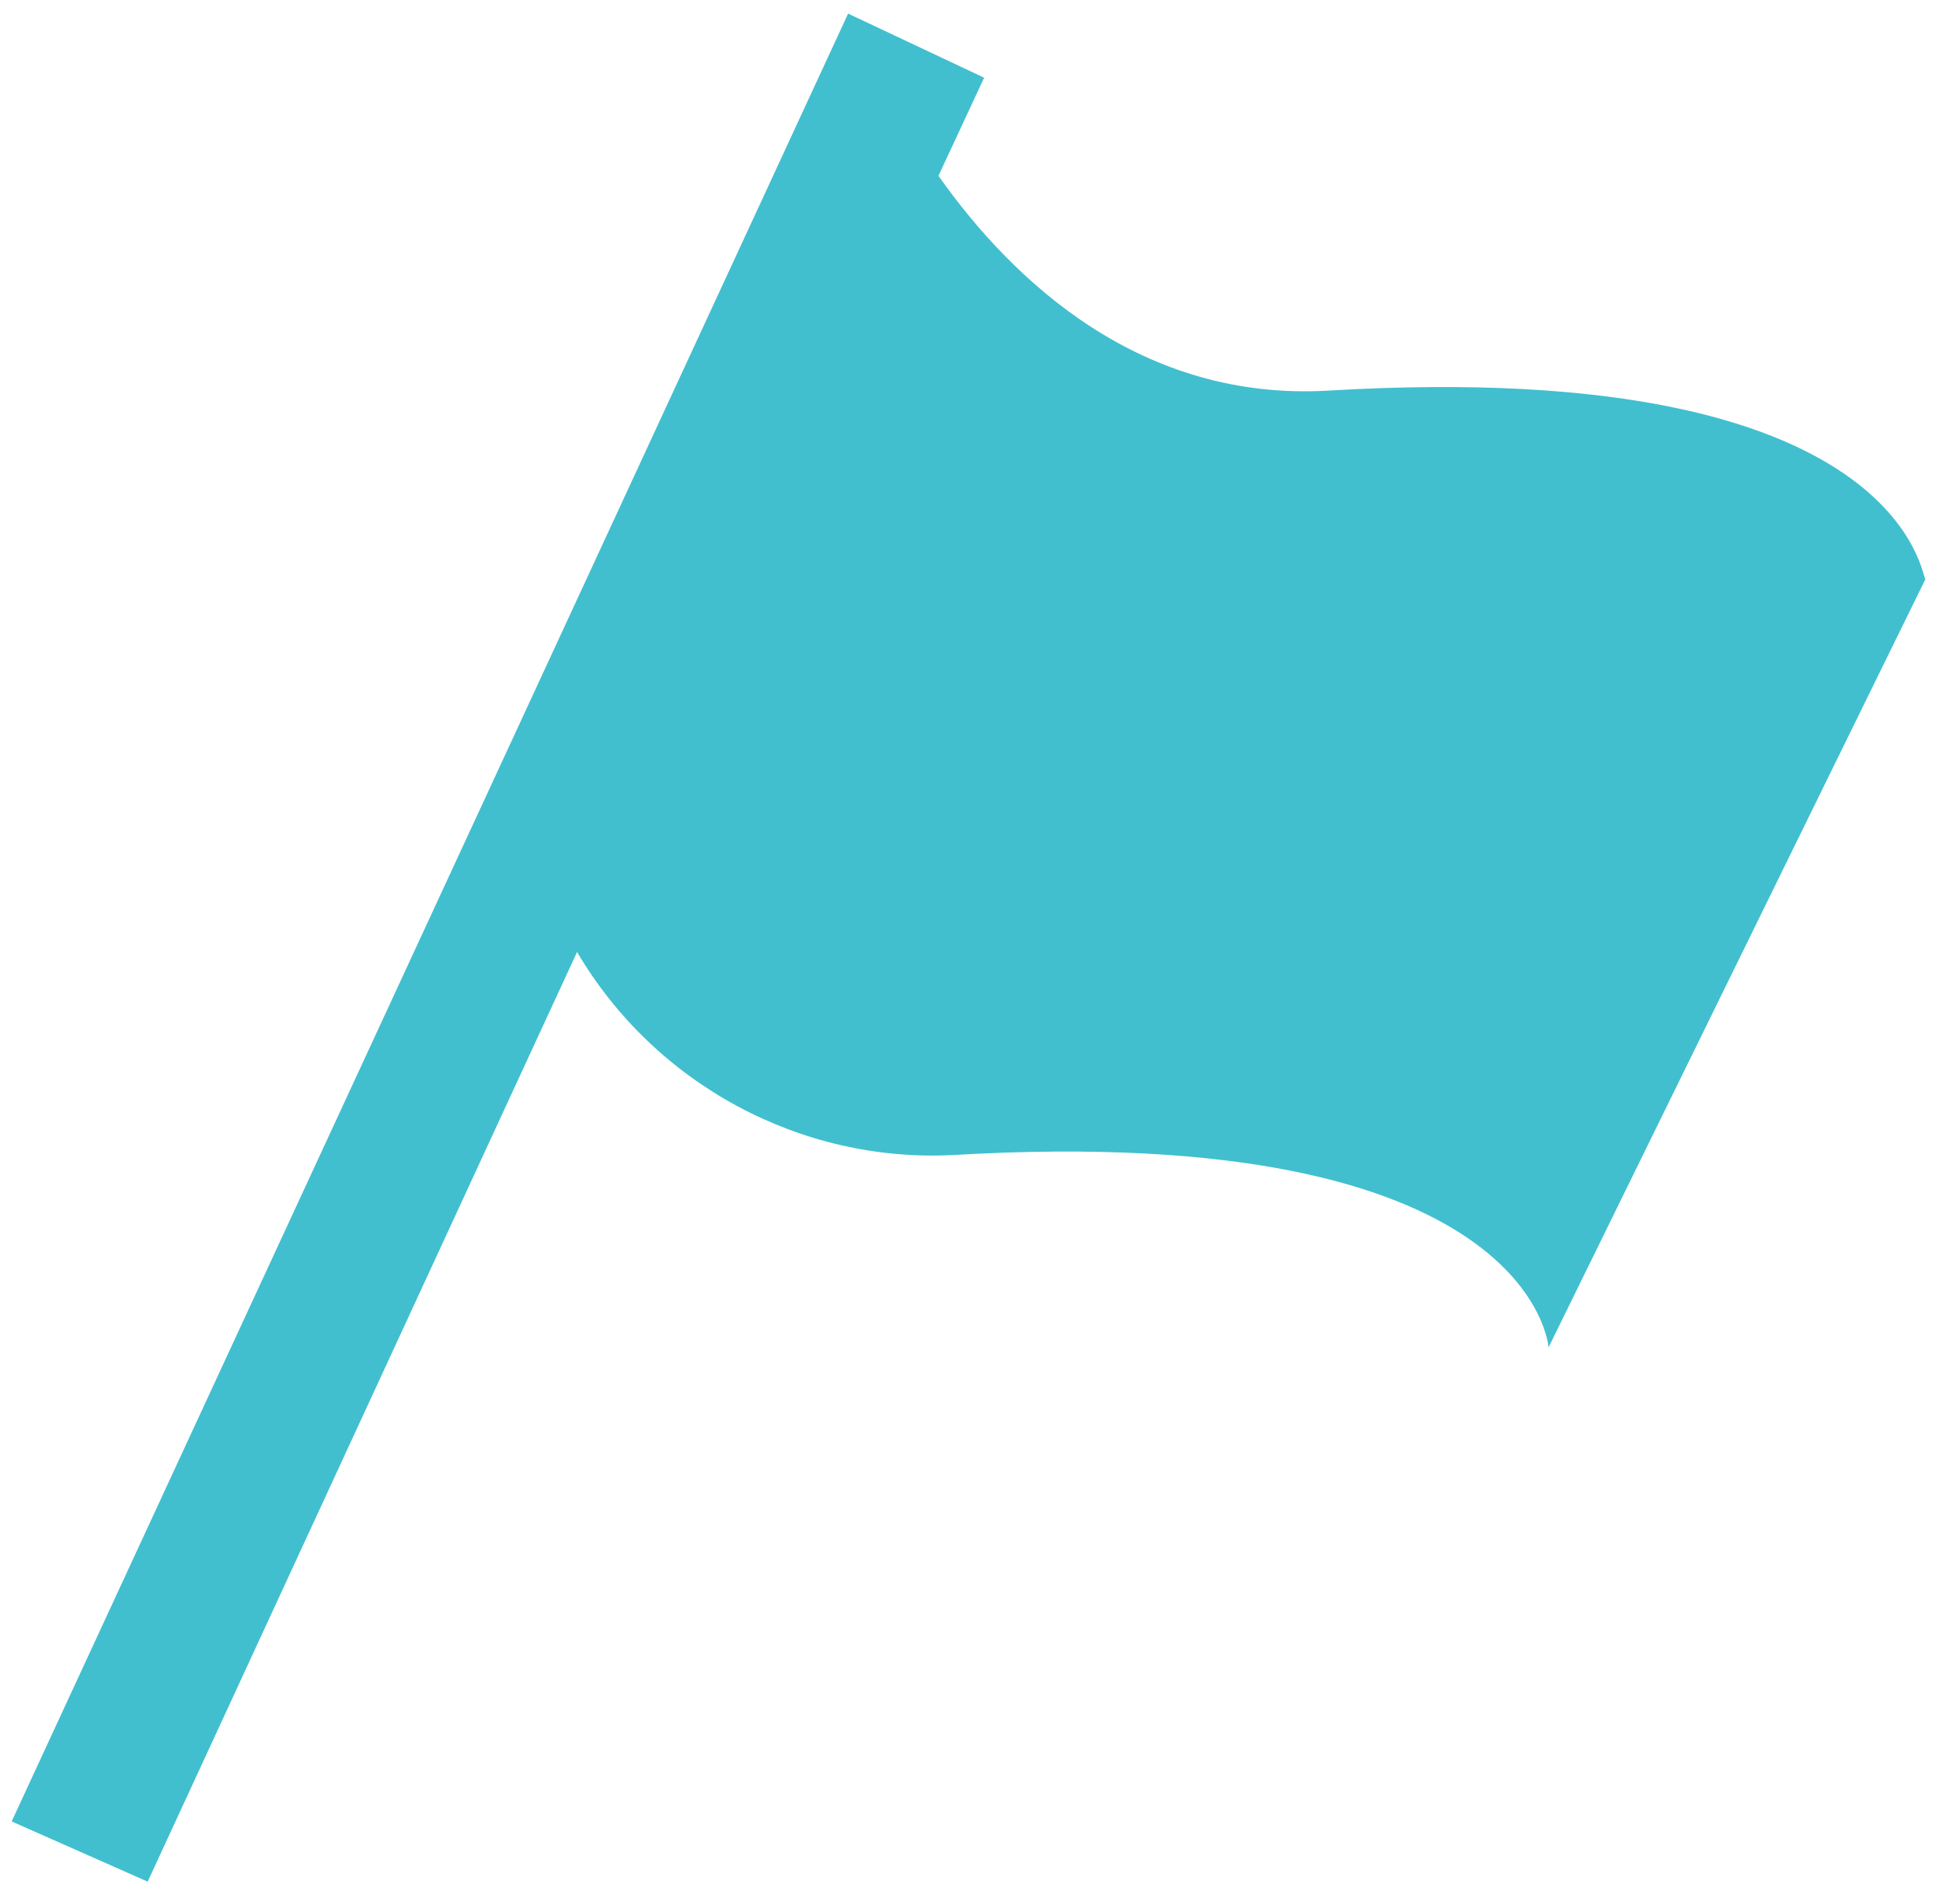
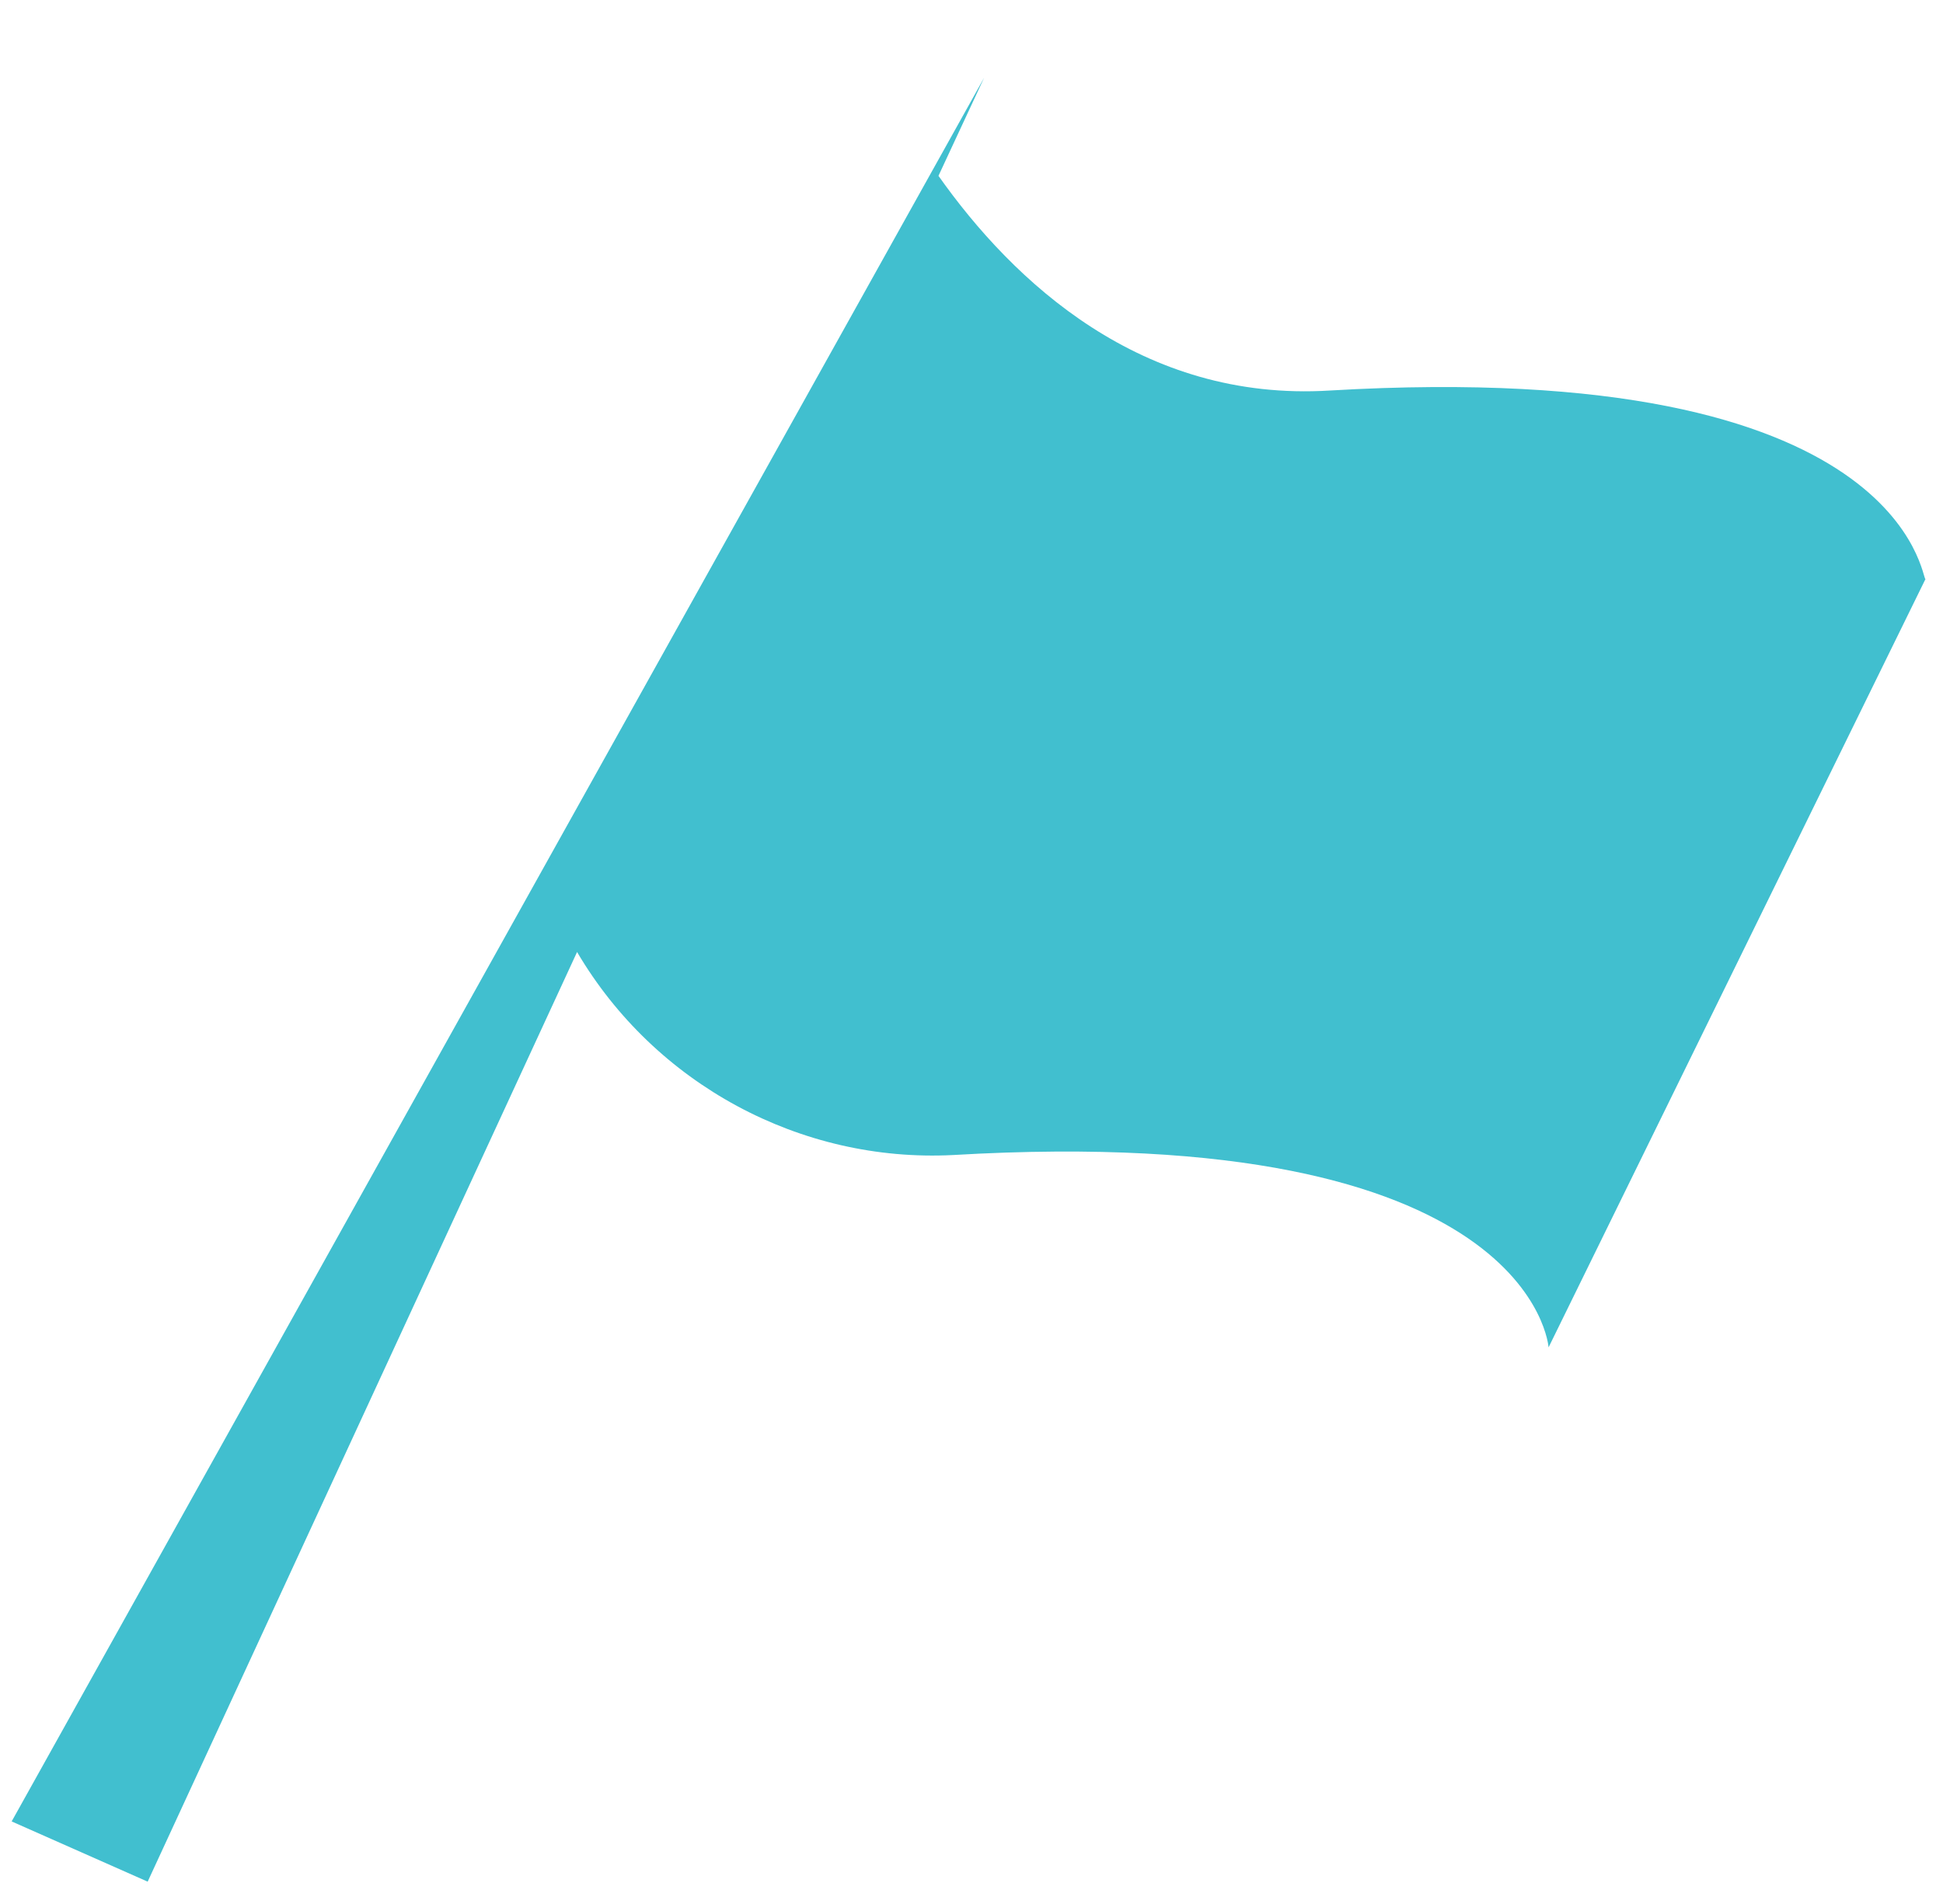
<svg xmlns="http://www.w3.org/2000/svg" version="1.1" id="Calque_1" x="0px" y="0px" viewBox="0 0 200 196" style="enable-background:new 0 0 200 196;" xml:space="preserve">
  <style type="text/css">
	.st0{fill:#41BFCF;}
</style>
-   <path id="Tracé_724" class="st0" d="M136.9,40.2c-19.4,1.2-32.6-11.2-40.3-22.1L101.3,8l-14-6.6L1.2,187.5l14,6.2L59.4,98  c8,13.6,23,21.7,38.7,20.9c59.7-3.5,61.3,19.8,61.3,19.8l38.8-79.1C197.8,60,196.6,36.7,136.9,40.2z" />
+   <path id="Tracé_724" class="st0" d="M136.9,40.2c-19.4,1.2-32.6-11.2-40.3-22.1L101.3,8L1.2,187.5l14,6.2L59.4,98  c8,13.6,23,21.7,38.7,20.9c59.7-3.5,61.3,19.8,61.3,19.8l38.8-79.1C197.8,60,196.6,36.7,136.9,40.2z" />
</svg>